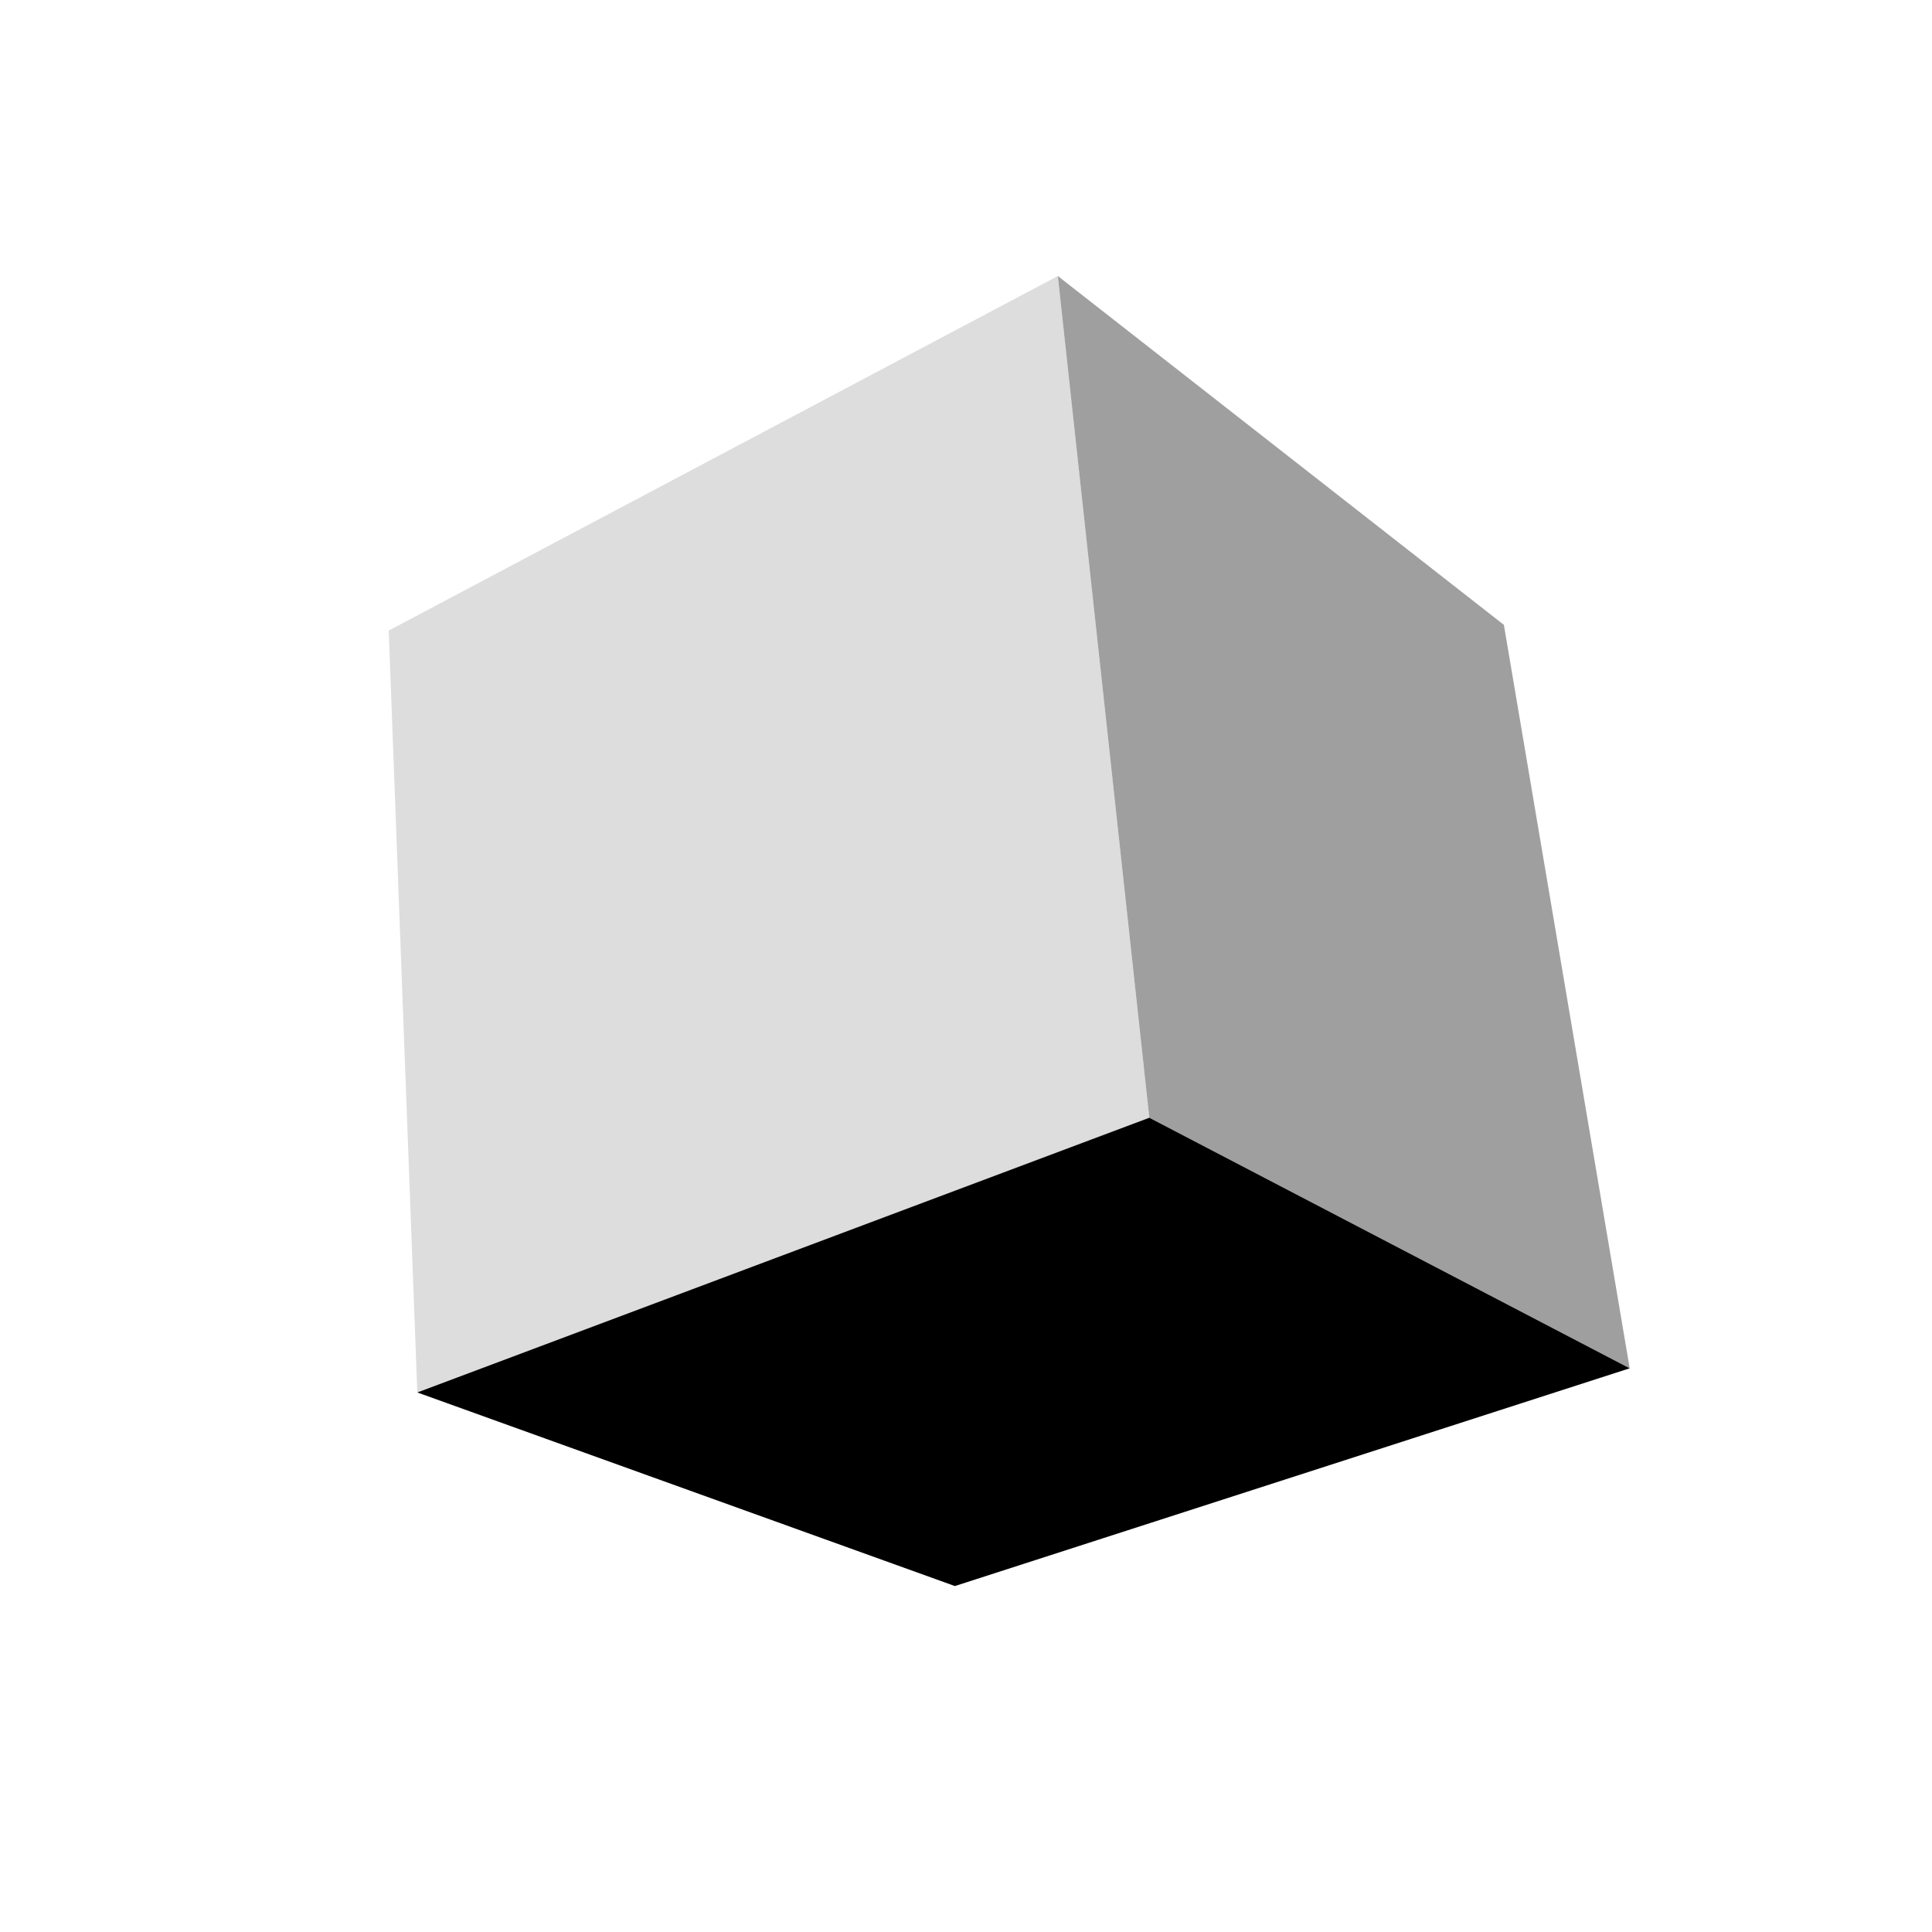
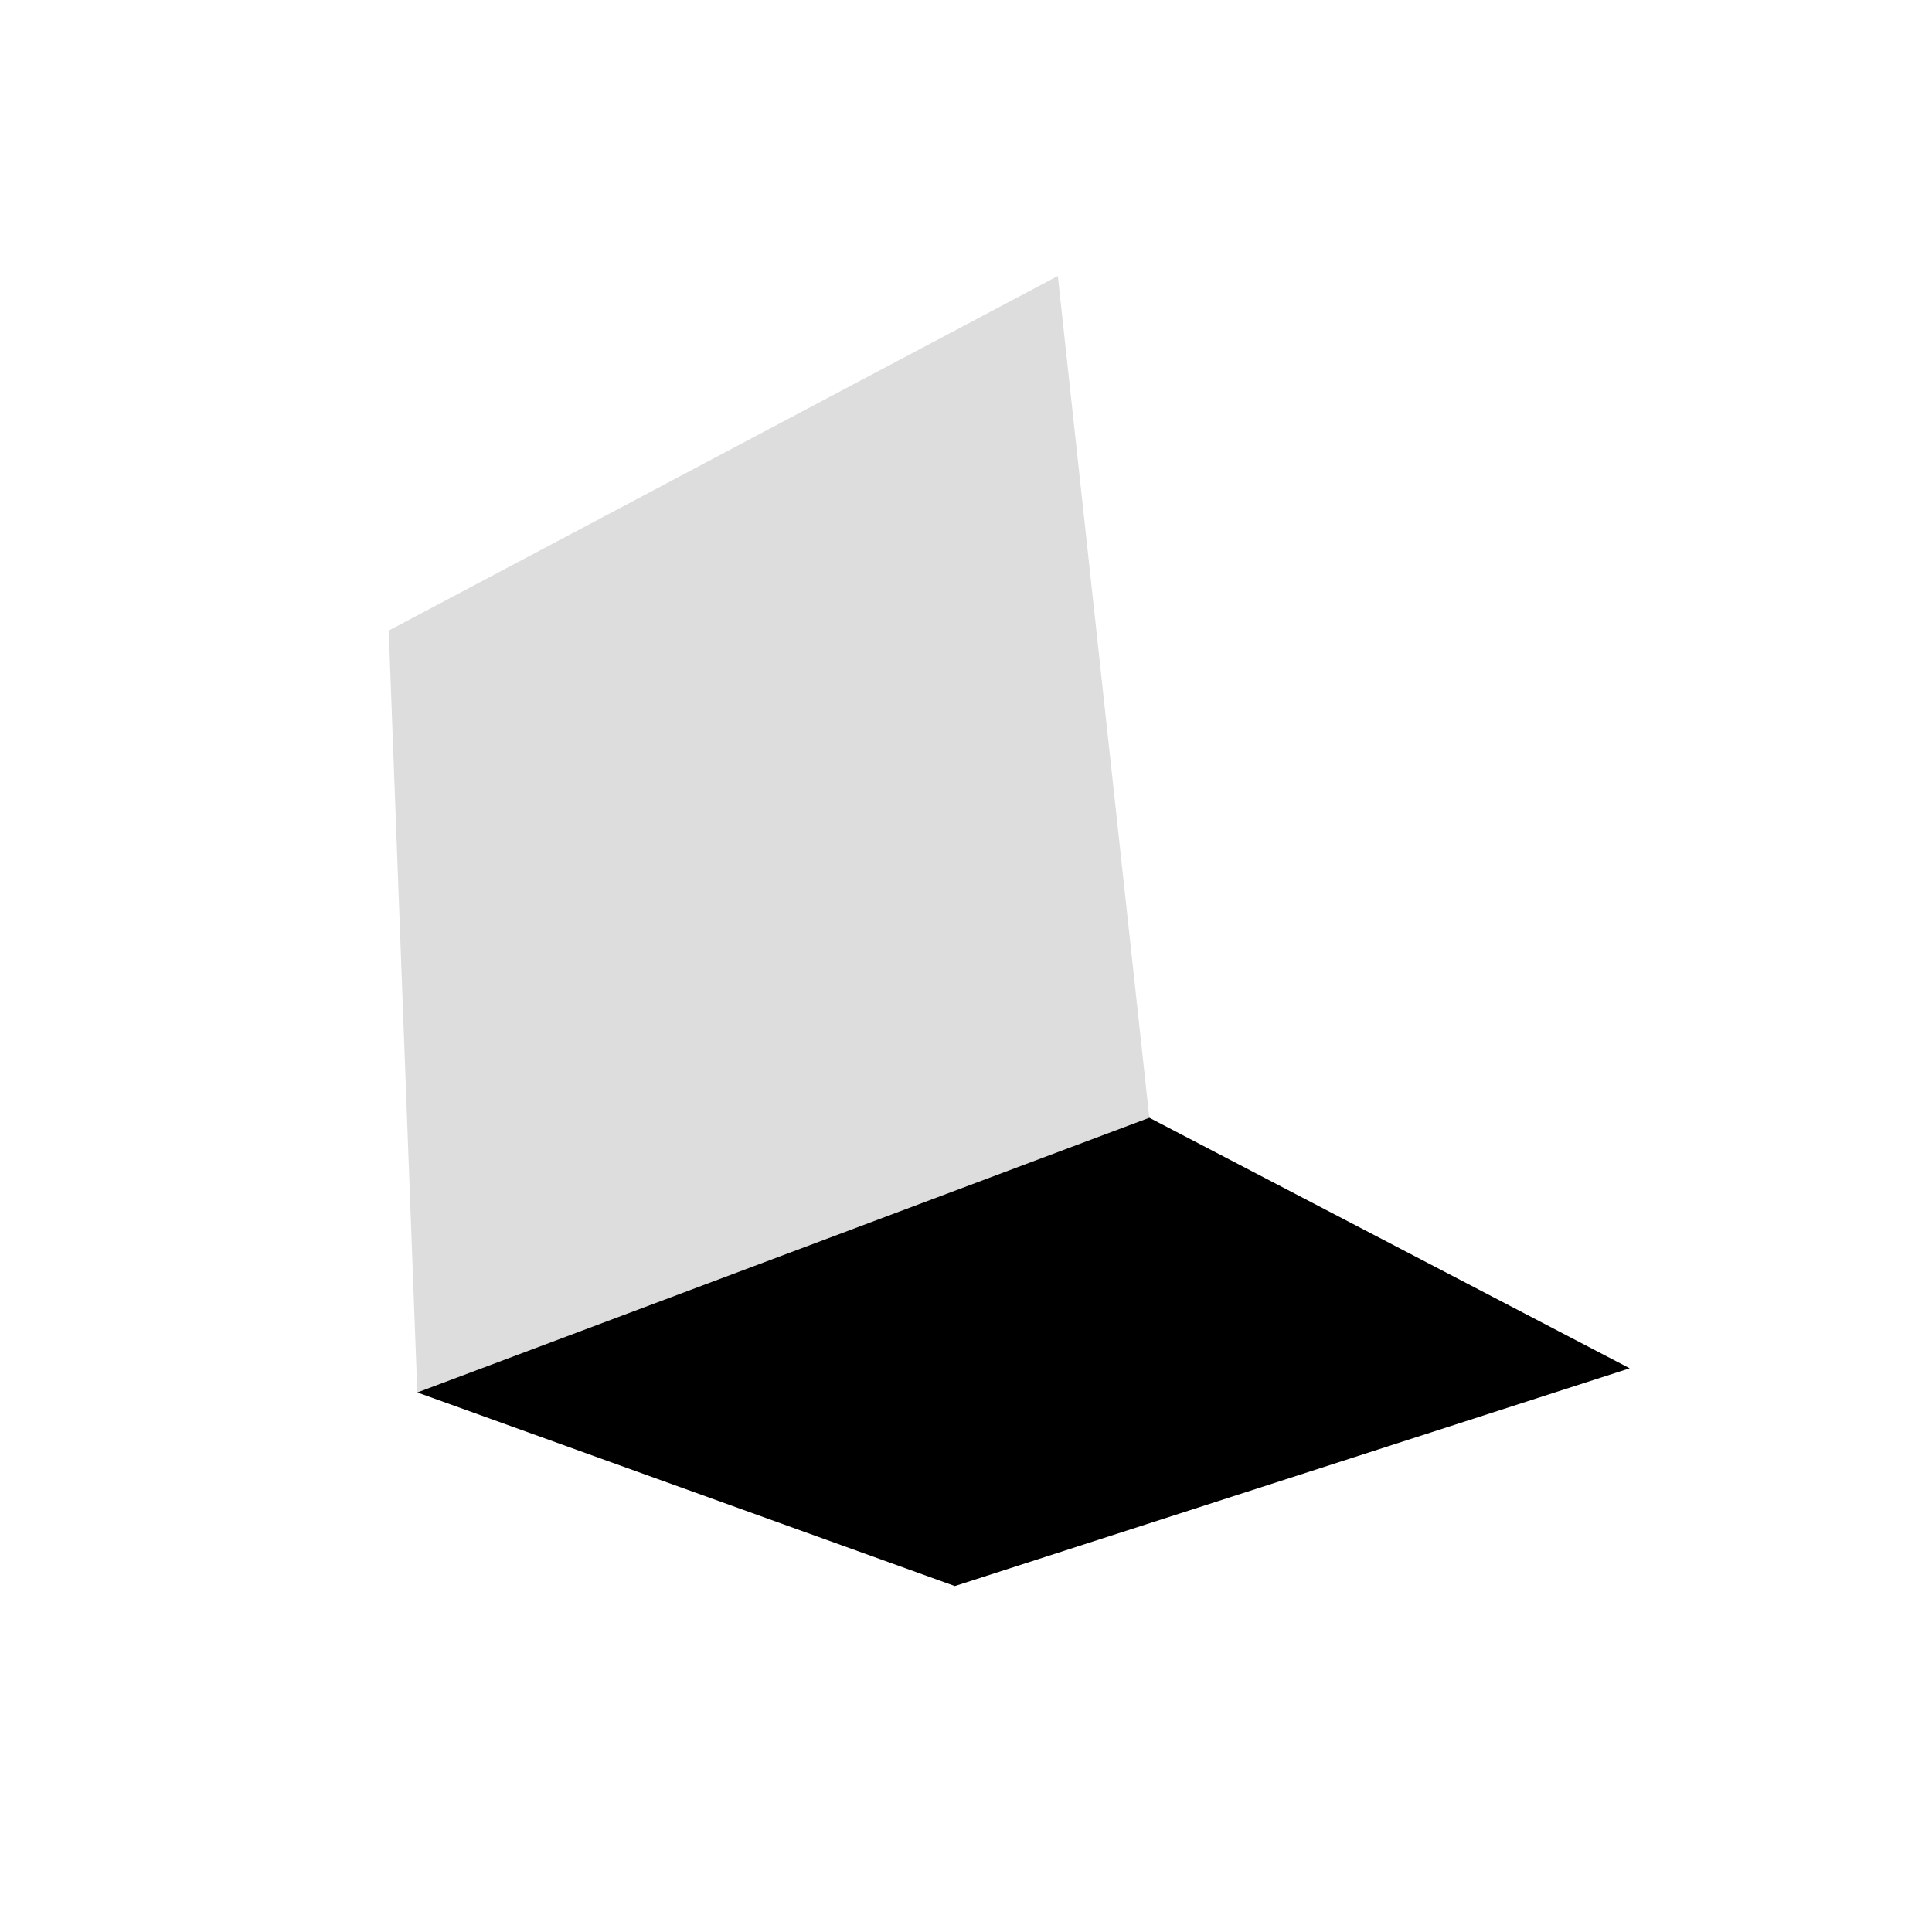
<svg xmlns="http://www.w3.org/2000/svg" width="725px" height="725px">
  <path fill-rule="evenodd" fill="rgb(221, 221, 221)" d="M145.870,236.632 L396.955,103.578 L431.292,419.44 L156.600,522.53 L145.870,236.632 Z" />
-   <path fill-rule="evenodd" fill="rgb(159, 159, 159)" d="M396.955,103.578 L564.345,234.486 L611.558,513.469 L431.292,419.44 L396.955,103.578 Z" />
  <path fill-rule="evenodd" fill="rgb(0, 0, 0)" d="M431.292,419.44 L611.558,513.469 L358.327,595.18 L156.600,522.53 L431.292,419.44 Z" />
</svg>